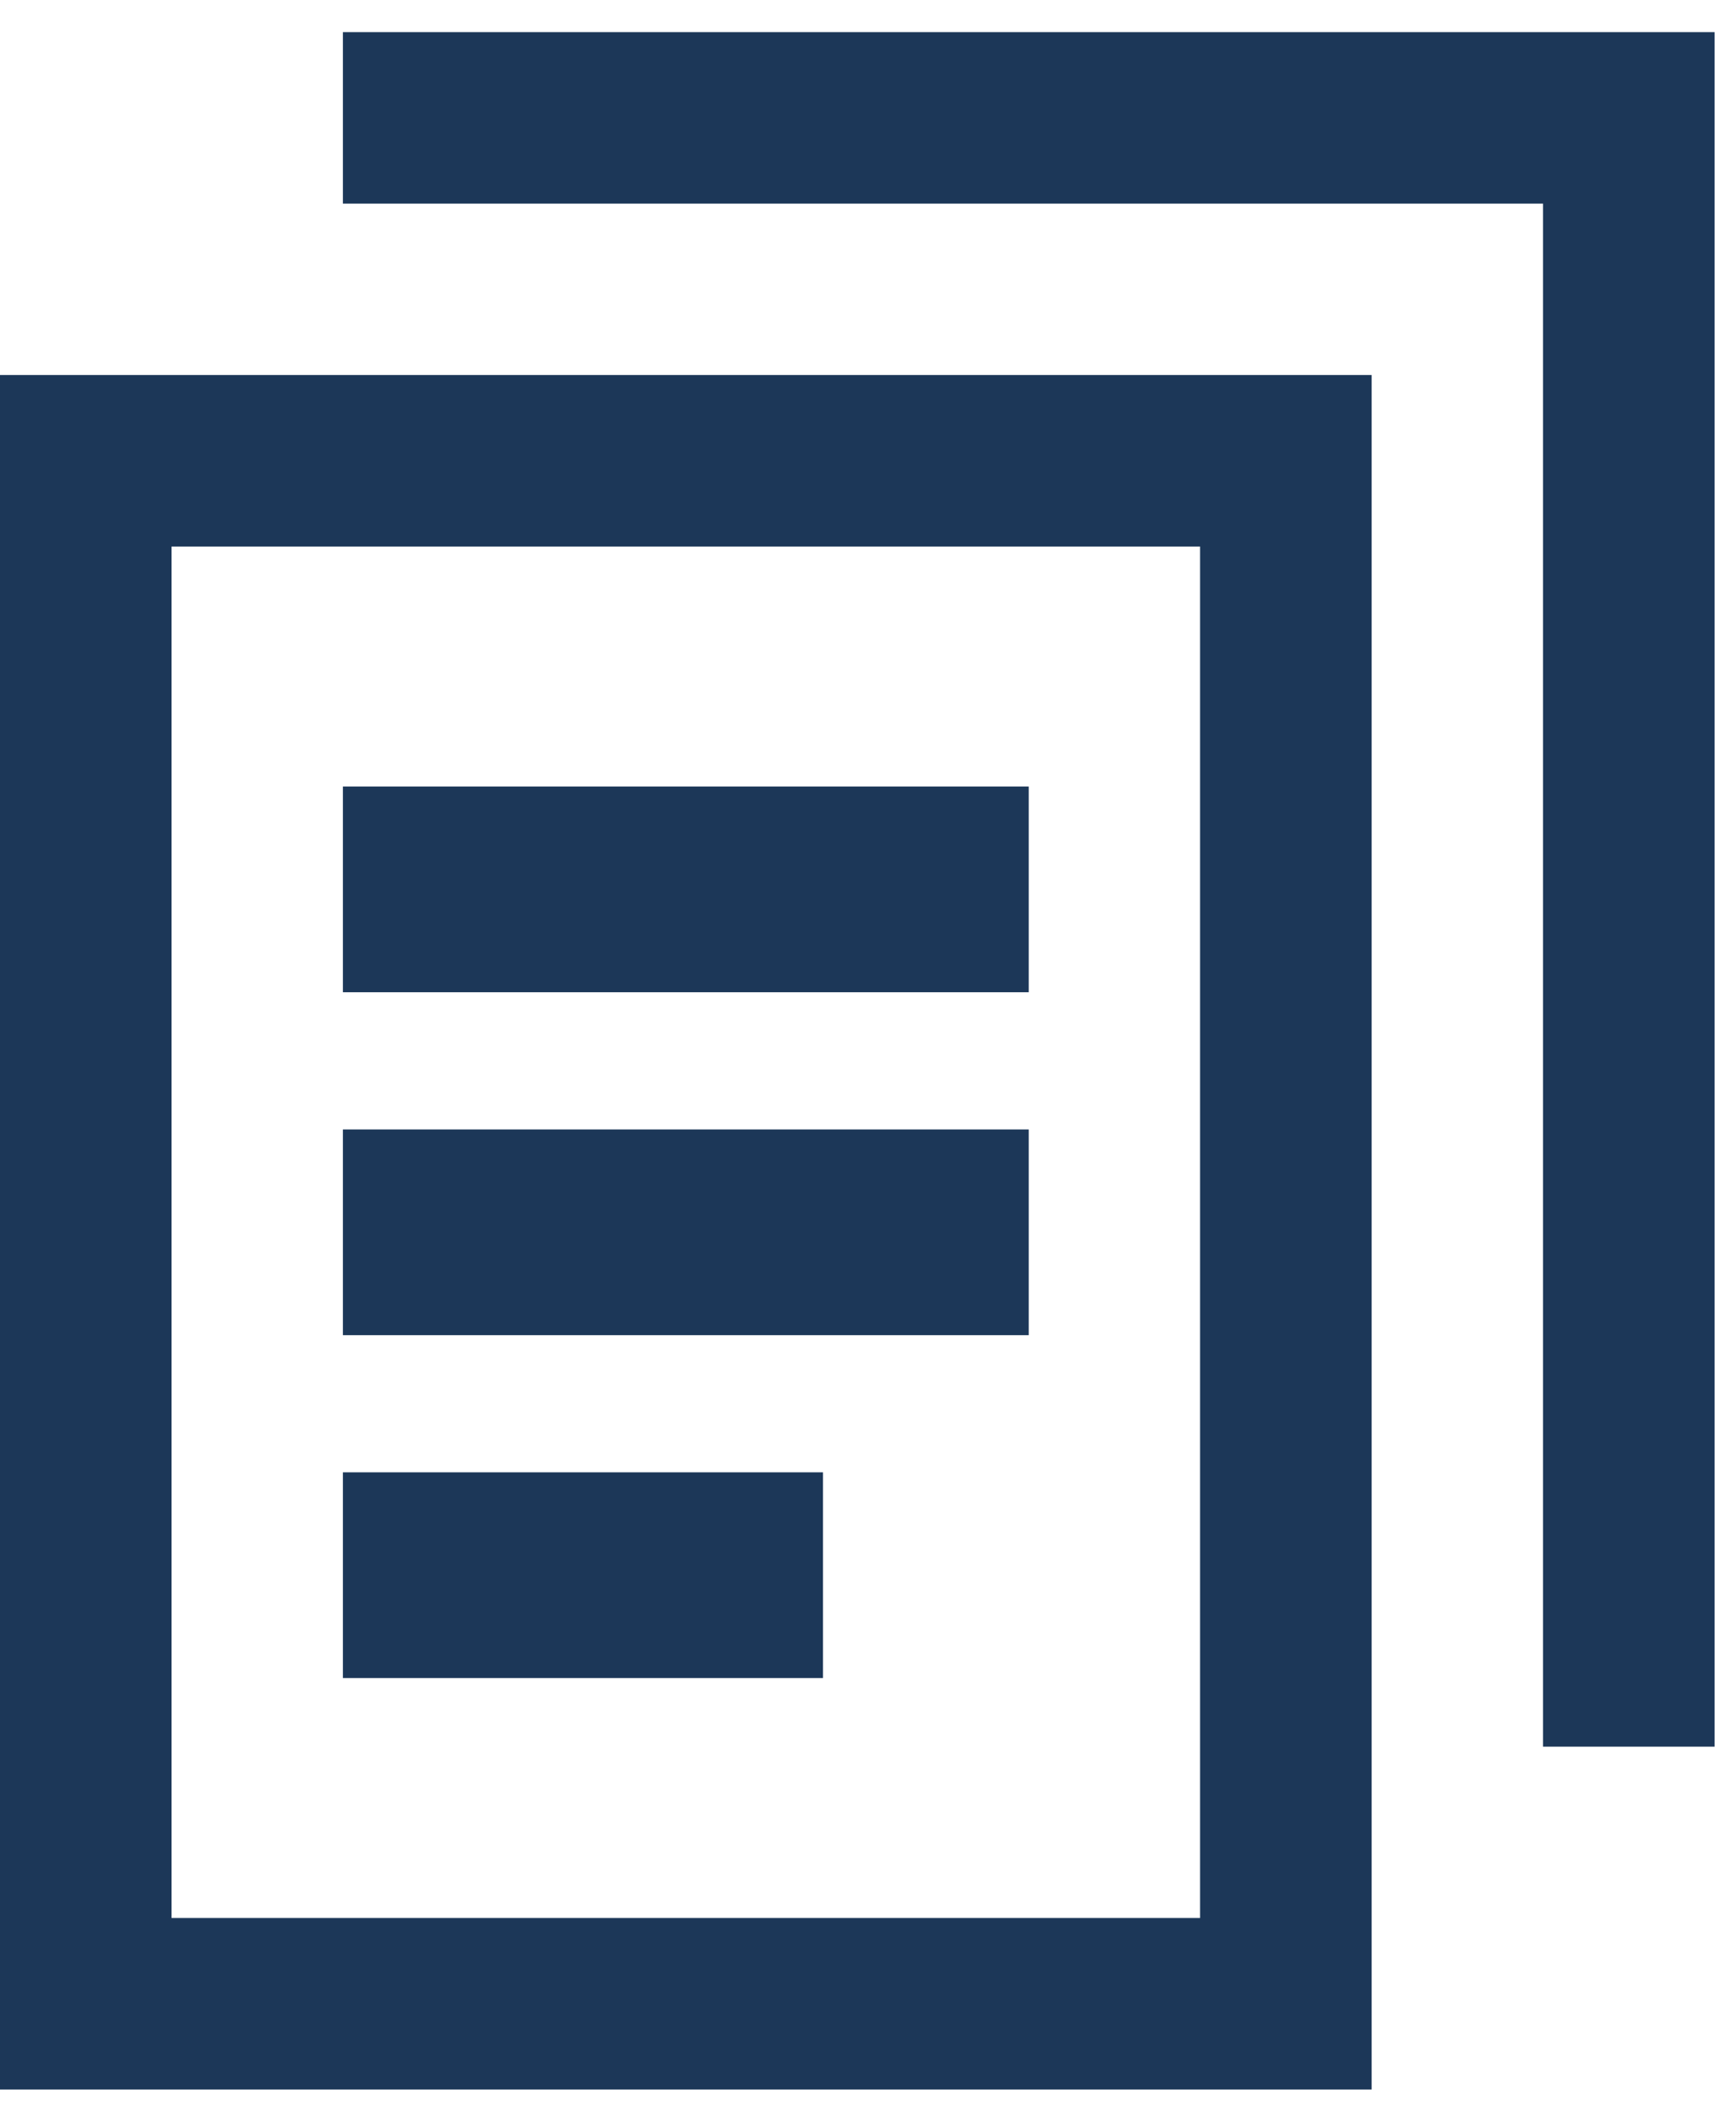
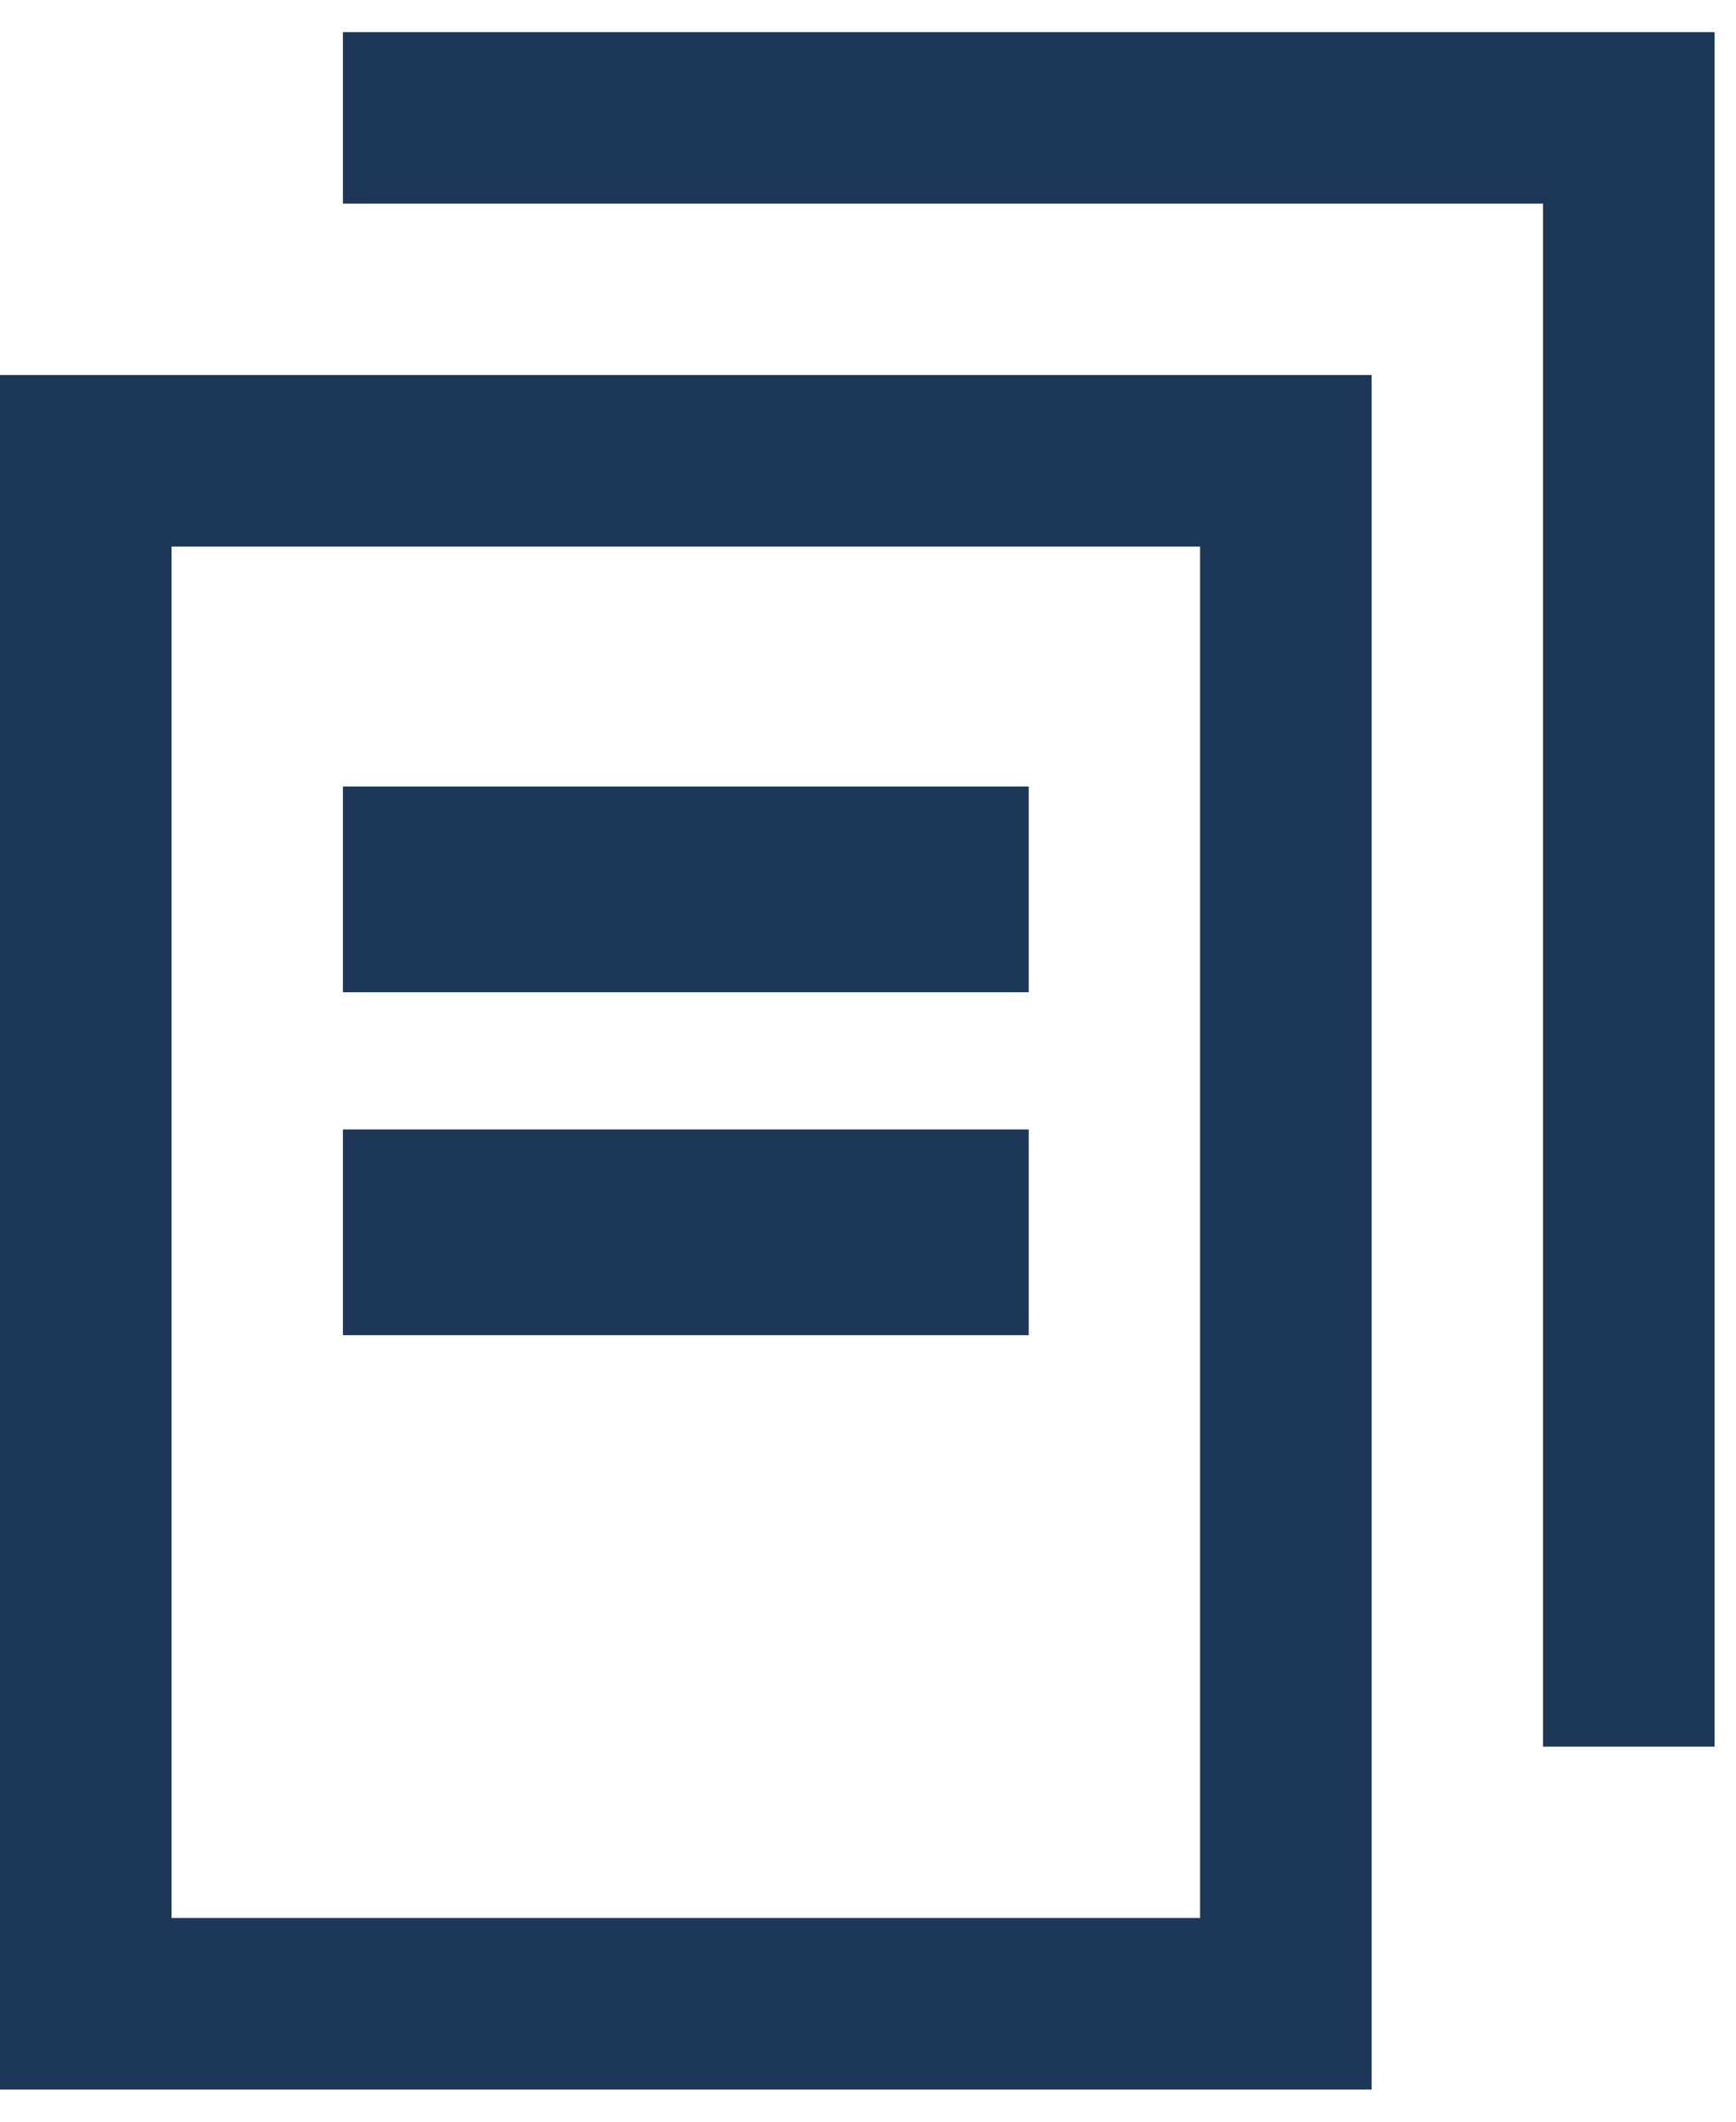
<svg xmlns="http://www.w3.org/2000/svg" width="27" height="33" viewBox="0 0 27 33" fill="none">
  <g id="Documentation">
    <g id="Vector">
      <path fill-rule="evenodd" clip-rule="evenodd" d="M0 5.833H21.333V32.5H0V5.833ZM2.668 8.501V29.832H18.665V8.501H2.668Z" fill="#1C3758" />
      <path fill-rule="evenodd" clip-rule="evenodd" d="M16 20.767H5.333V17.567H16V20.767Z" fill="#1C3758" />
      <path fill-rule="evenodd" clip-rule="evenodd" d="M16 15.433H5.333V12.233H16V15.433Z" fill="#1C3758" />
-       <path fill-rule="evenodd" clip-rule="evenodd" d="M12.8 26.1H5.333V22.9H12.8V26.1Z" fill="#1C3758" />
      <path fill-rule="evenodd" clip-rule="evenodd" d="M5.333 0.5H26.667V27.167H23.999V3.167H5.333V0.5Z" fill="#1C3758" />
    </g>
  </g>
</svg>